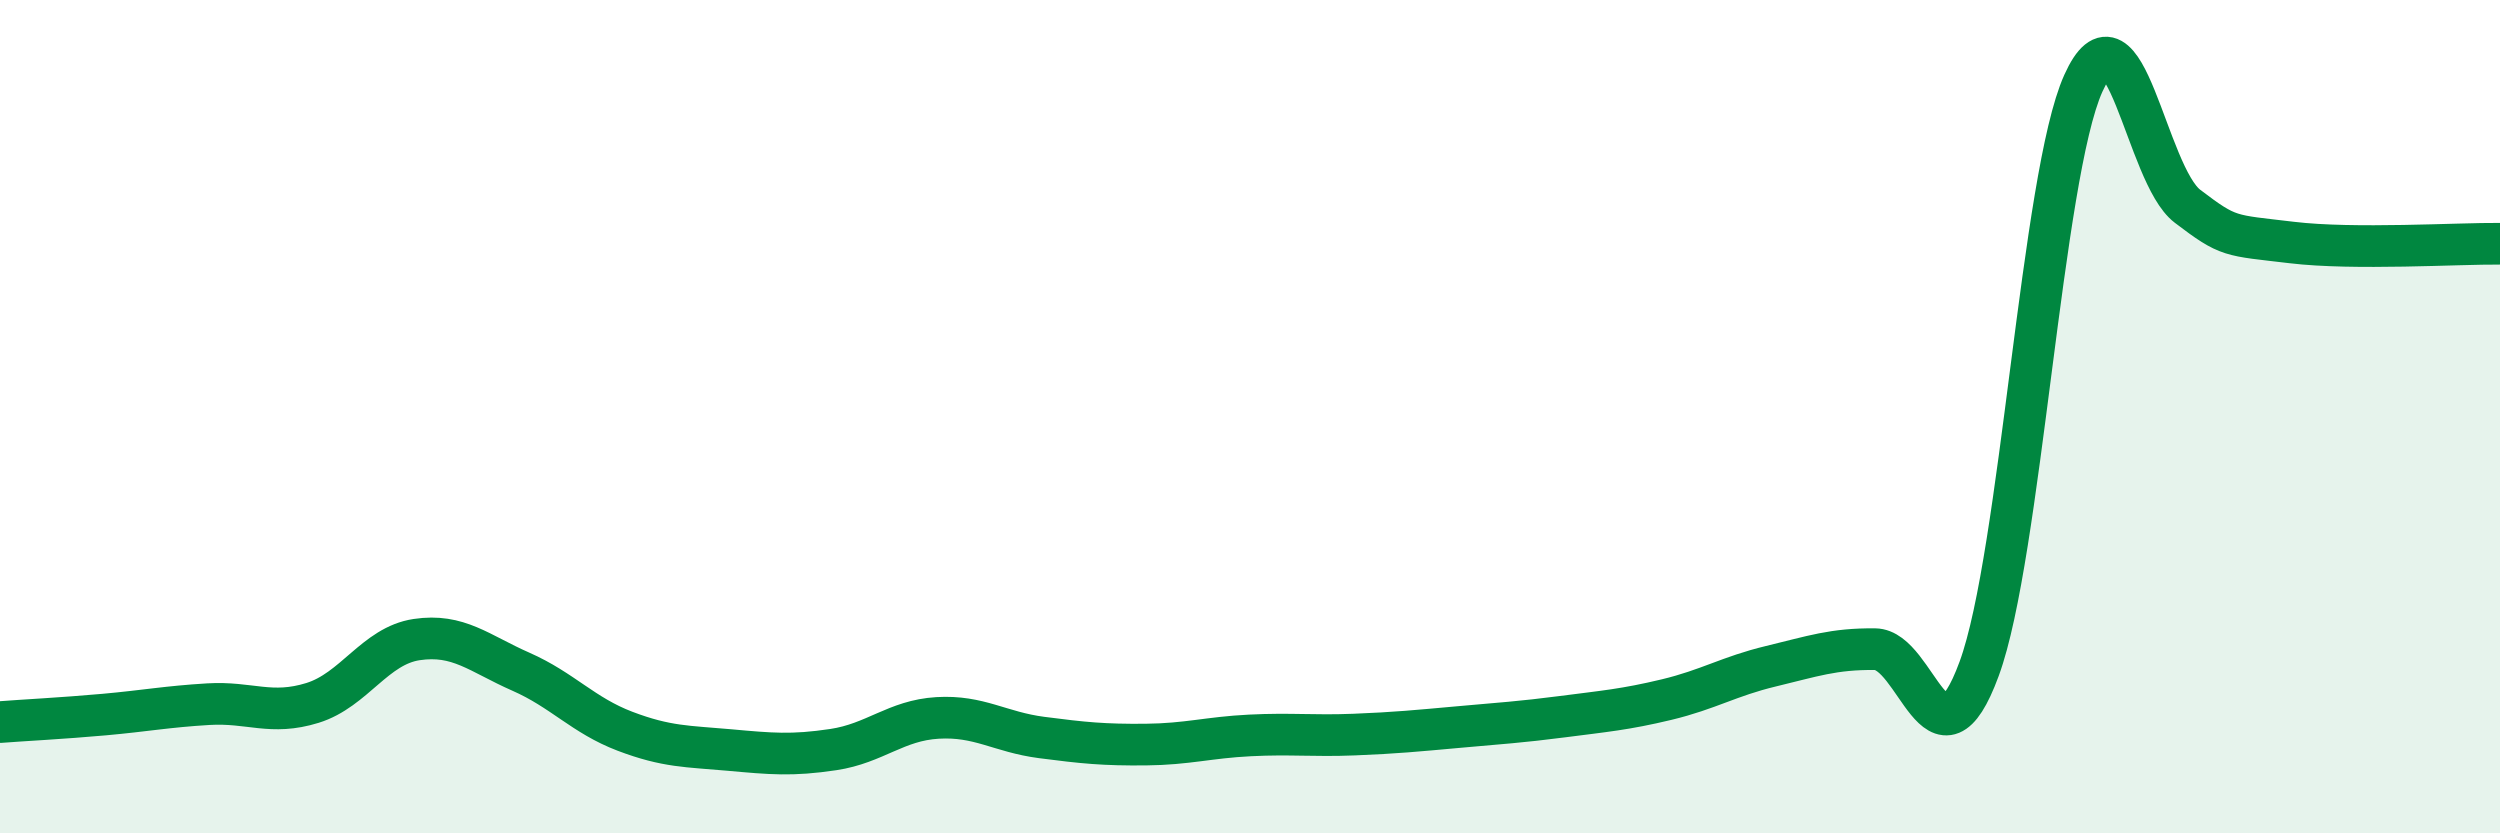
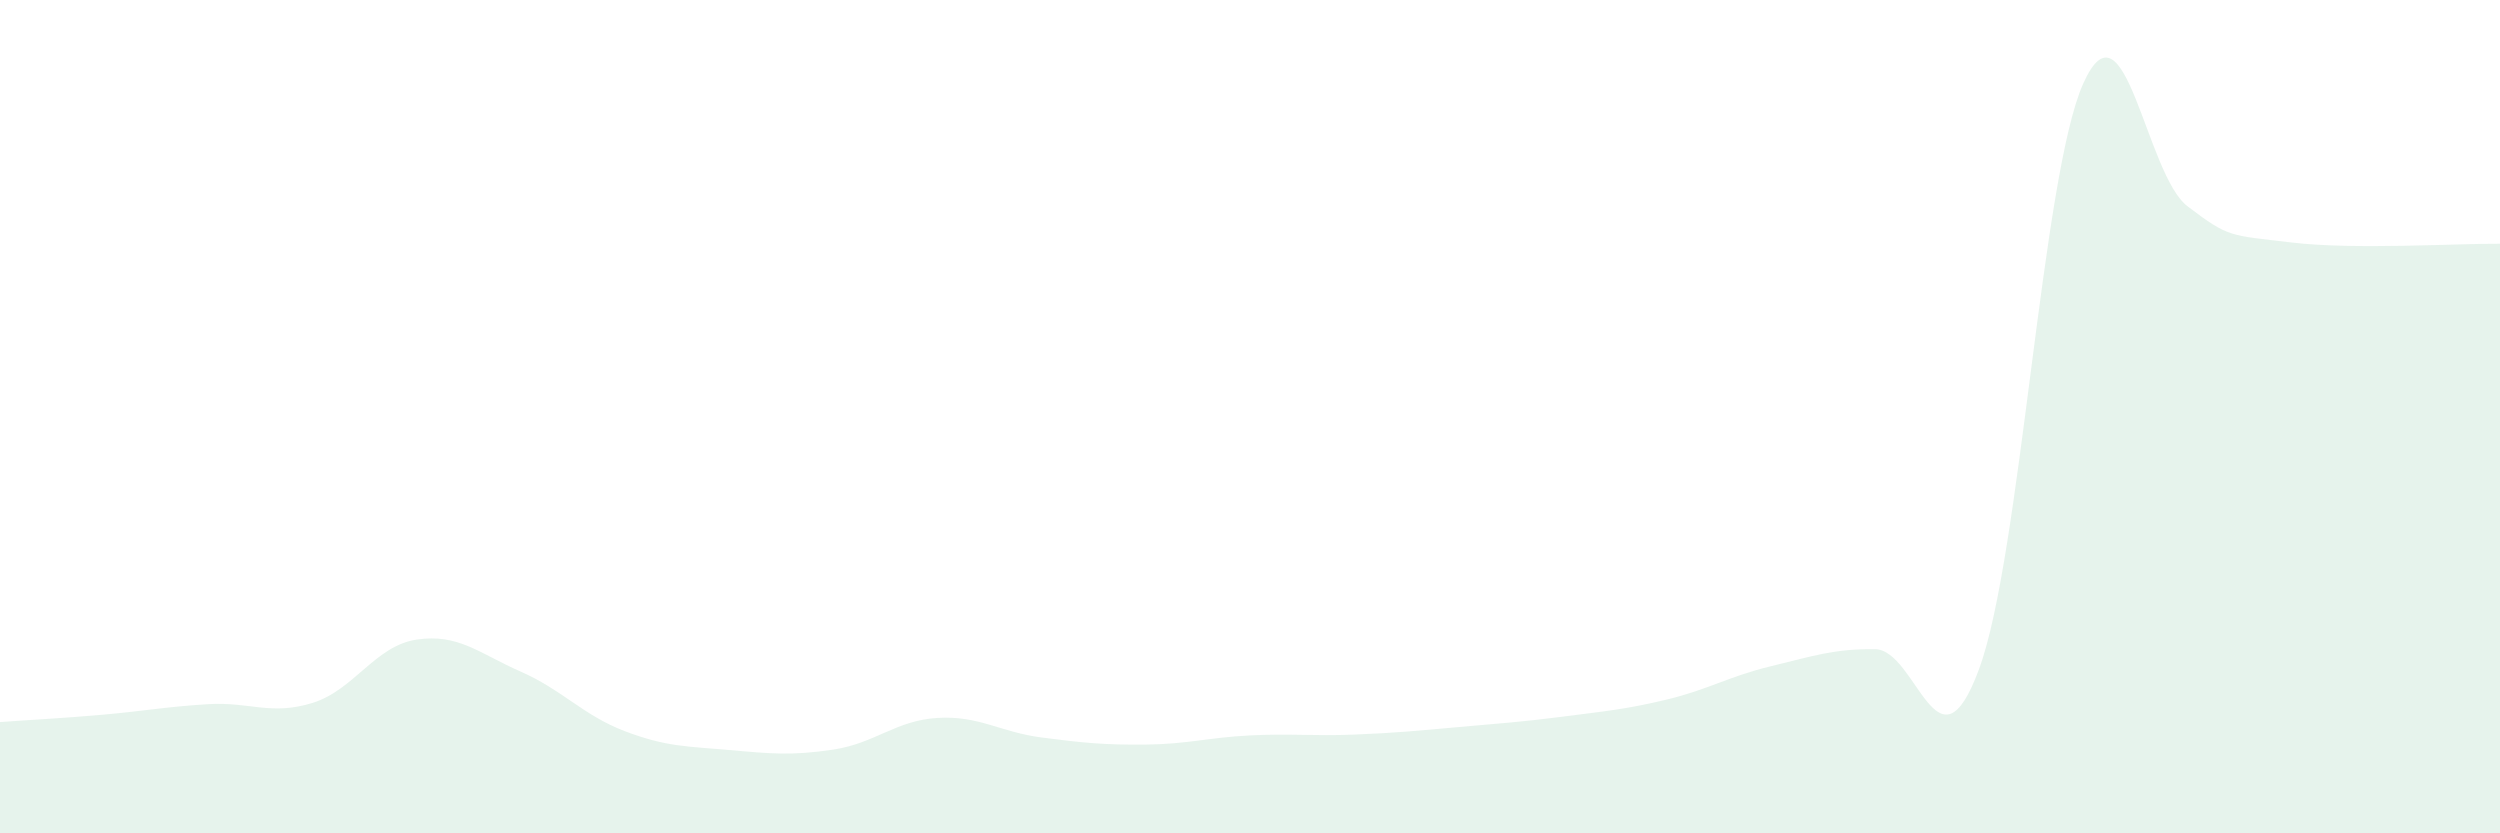
<svg xmlns="http://www.w3.org/2000/svg" width="60" height="20" viewBox="0 0 60 20">
  <path d="M 0,17.33 C 0.5,17.29 1.5,17.24 2.5,17.15 C 3.5,17.06 4,16.96 5,16.9 C 6,16.84 6.5,17.18 7.5,16.87 C 8.5,16.56 9,15.5 10,15.35 C 11,15.2 11.5,15.68 12.5,16.12 C 13.5,16.56 14,17.17 15,17.55 C 16,17.93 16.5,17.91 17.5,18 C 18.5,18.09 19,18.14 20,17.99 C 21,17.84 21.5,17.29 22.5,17.23 C 23.5,17.17 24,17.57 25,17.7 C 26,17.83 26.5,17.88 27.5,17.87 C 28.5,17.86 29,17.7 30,17.65 C 31,17.6 31.5,17.67 32.5,17.63 C 33.5,17.59 34,17.54 35,17.45 C 36,17.36 36.5,17.33 37.5,17.2 C 38.5,17.07 39,17.03 40,16.79 C 41,16.55 41.5,16.23 42.5,15.99 C 43.5,15.75 44,15.57 45,15.58 C 46,15.59 46.5,18.77 47.5,16.05 C 48.5,13.33 49,4.22 50,2 C 51,-0.22 51.5,4.19 52.5,4.95 C 53.5,5.71 53.5,5.64 55,5.82 C 56.5,6 59,5.84 60,5.85L60 20L0 20Z" fill="#008740" opacity="0.1" stroke-linecap="round" stroke-linejoin="round" />
-   <path d="M 0,17.33 C 0.5,17.29 1.5,17.24 2.5,17.15 C 3.5,17.06 4,16.96 5,16.9 C 6,16.84 6.5,17.18 7.5,16.87 C 8.5,16.56 9,15.5 10,15.35 C 11,15.2 11.5,15.68 12.5,16.12 C 13.5,16.56 14,17.17 15,17.55 C 16,17.93 16.5,17.91 17.5,18 C 18.5,18.09 19,18.14 20,17.99 C 21,17.84 21.5,17.29 22.5,17.23 C 23.5,17.17 24,17.57 25,17.7 C 26,17.83 26.5,17.88 27.5,17.87 C 28.5,17.86 29,17.7 30,17.65 C 31,17.6 31.5,17.67 32.5,17.63 C 33.5,17.59 34,17.54 35,17.45 C 36,17.36 36.5,17.33 37.5,17.2 C 38.5,17.07 39,17.03 40,16.79 C 41,16.55 41.5,16.23 42.5,15.99 C 43.5,15.75 44,15.57 45,15.58 C 46,15.59 46.5,18.77 47.5,16.05 C 48.5,13.33 49,4.22 50,2 C 51,-0.22 51.5,4.19 52.5,4.95 C 53.5,5.71 53.5,5.64 55,5.82 C 56.5,6 59,5.84 60,5.85" stroke="#008740" stroke-width="1" fill="none" stroke-linecap="round" stroke-linejoin="round" />
</svg>